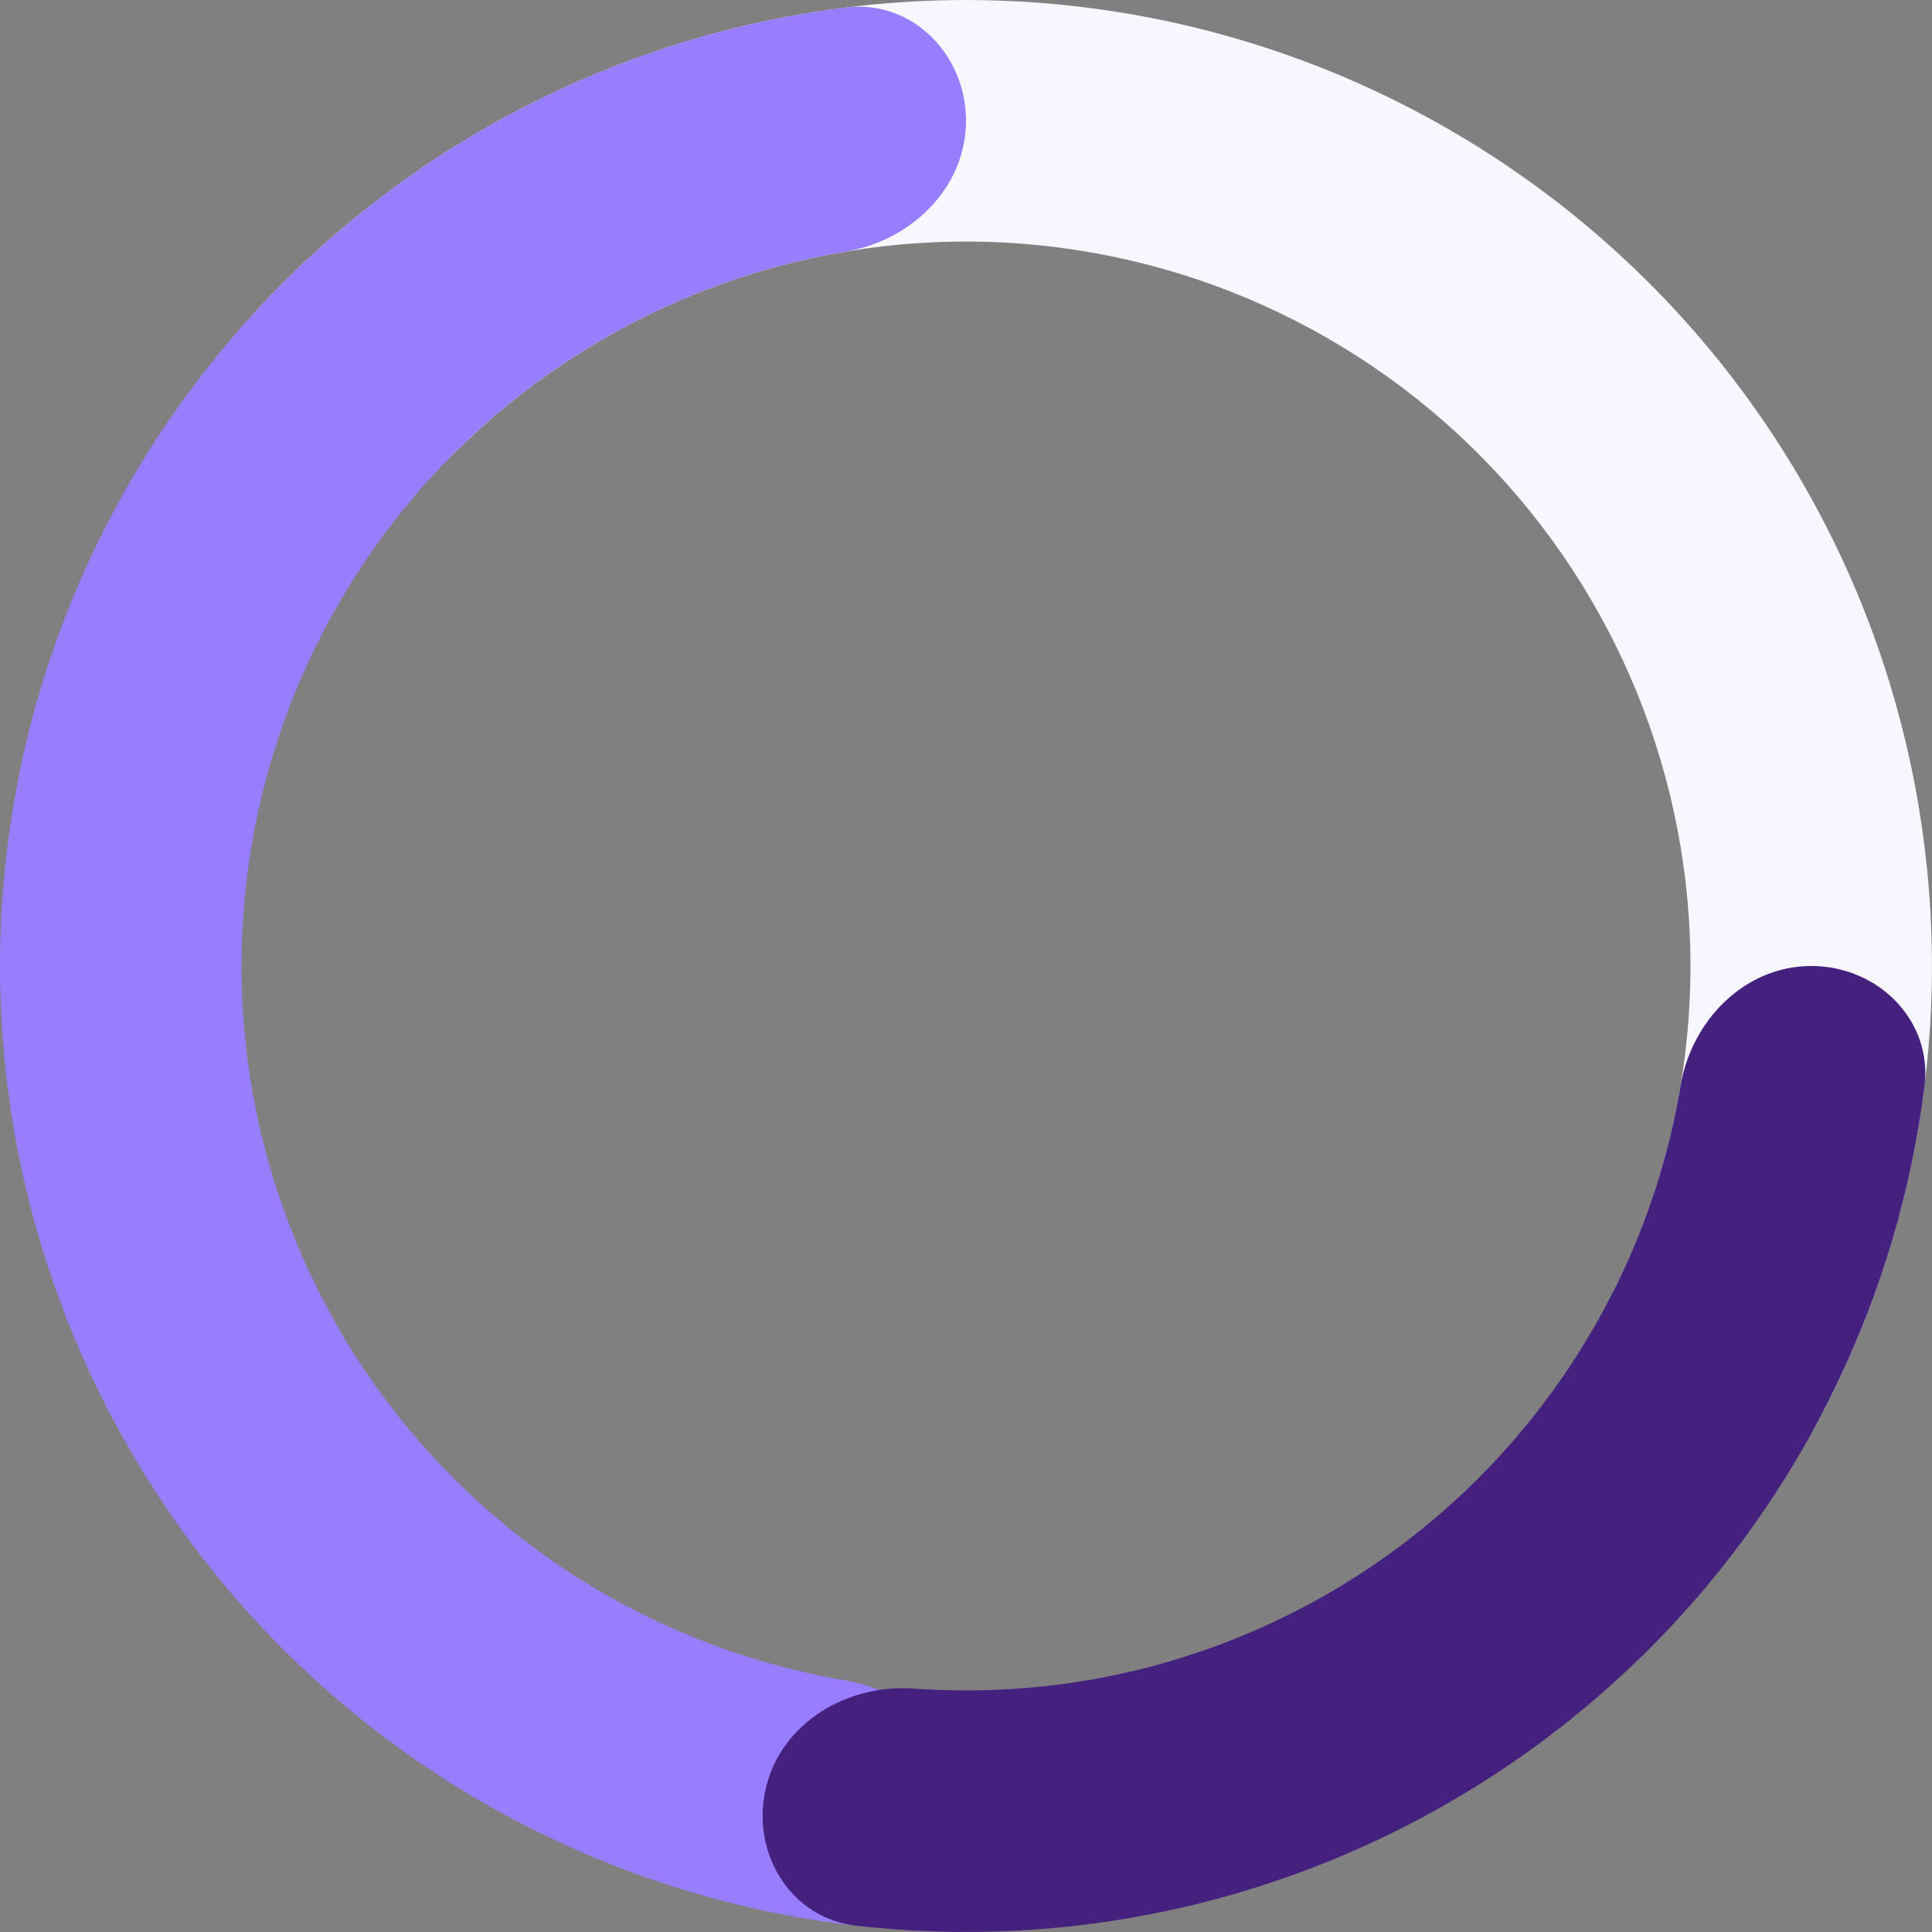
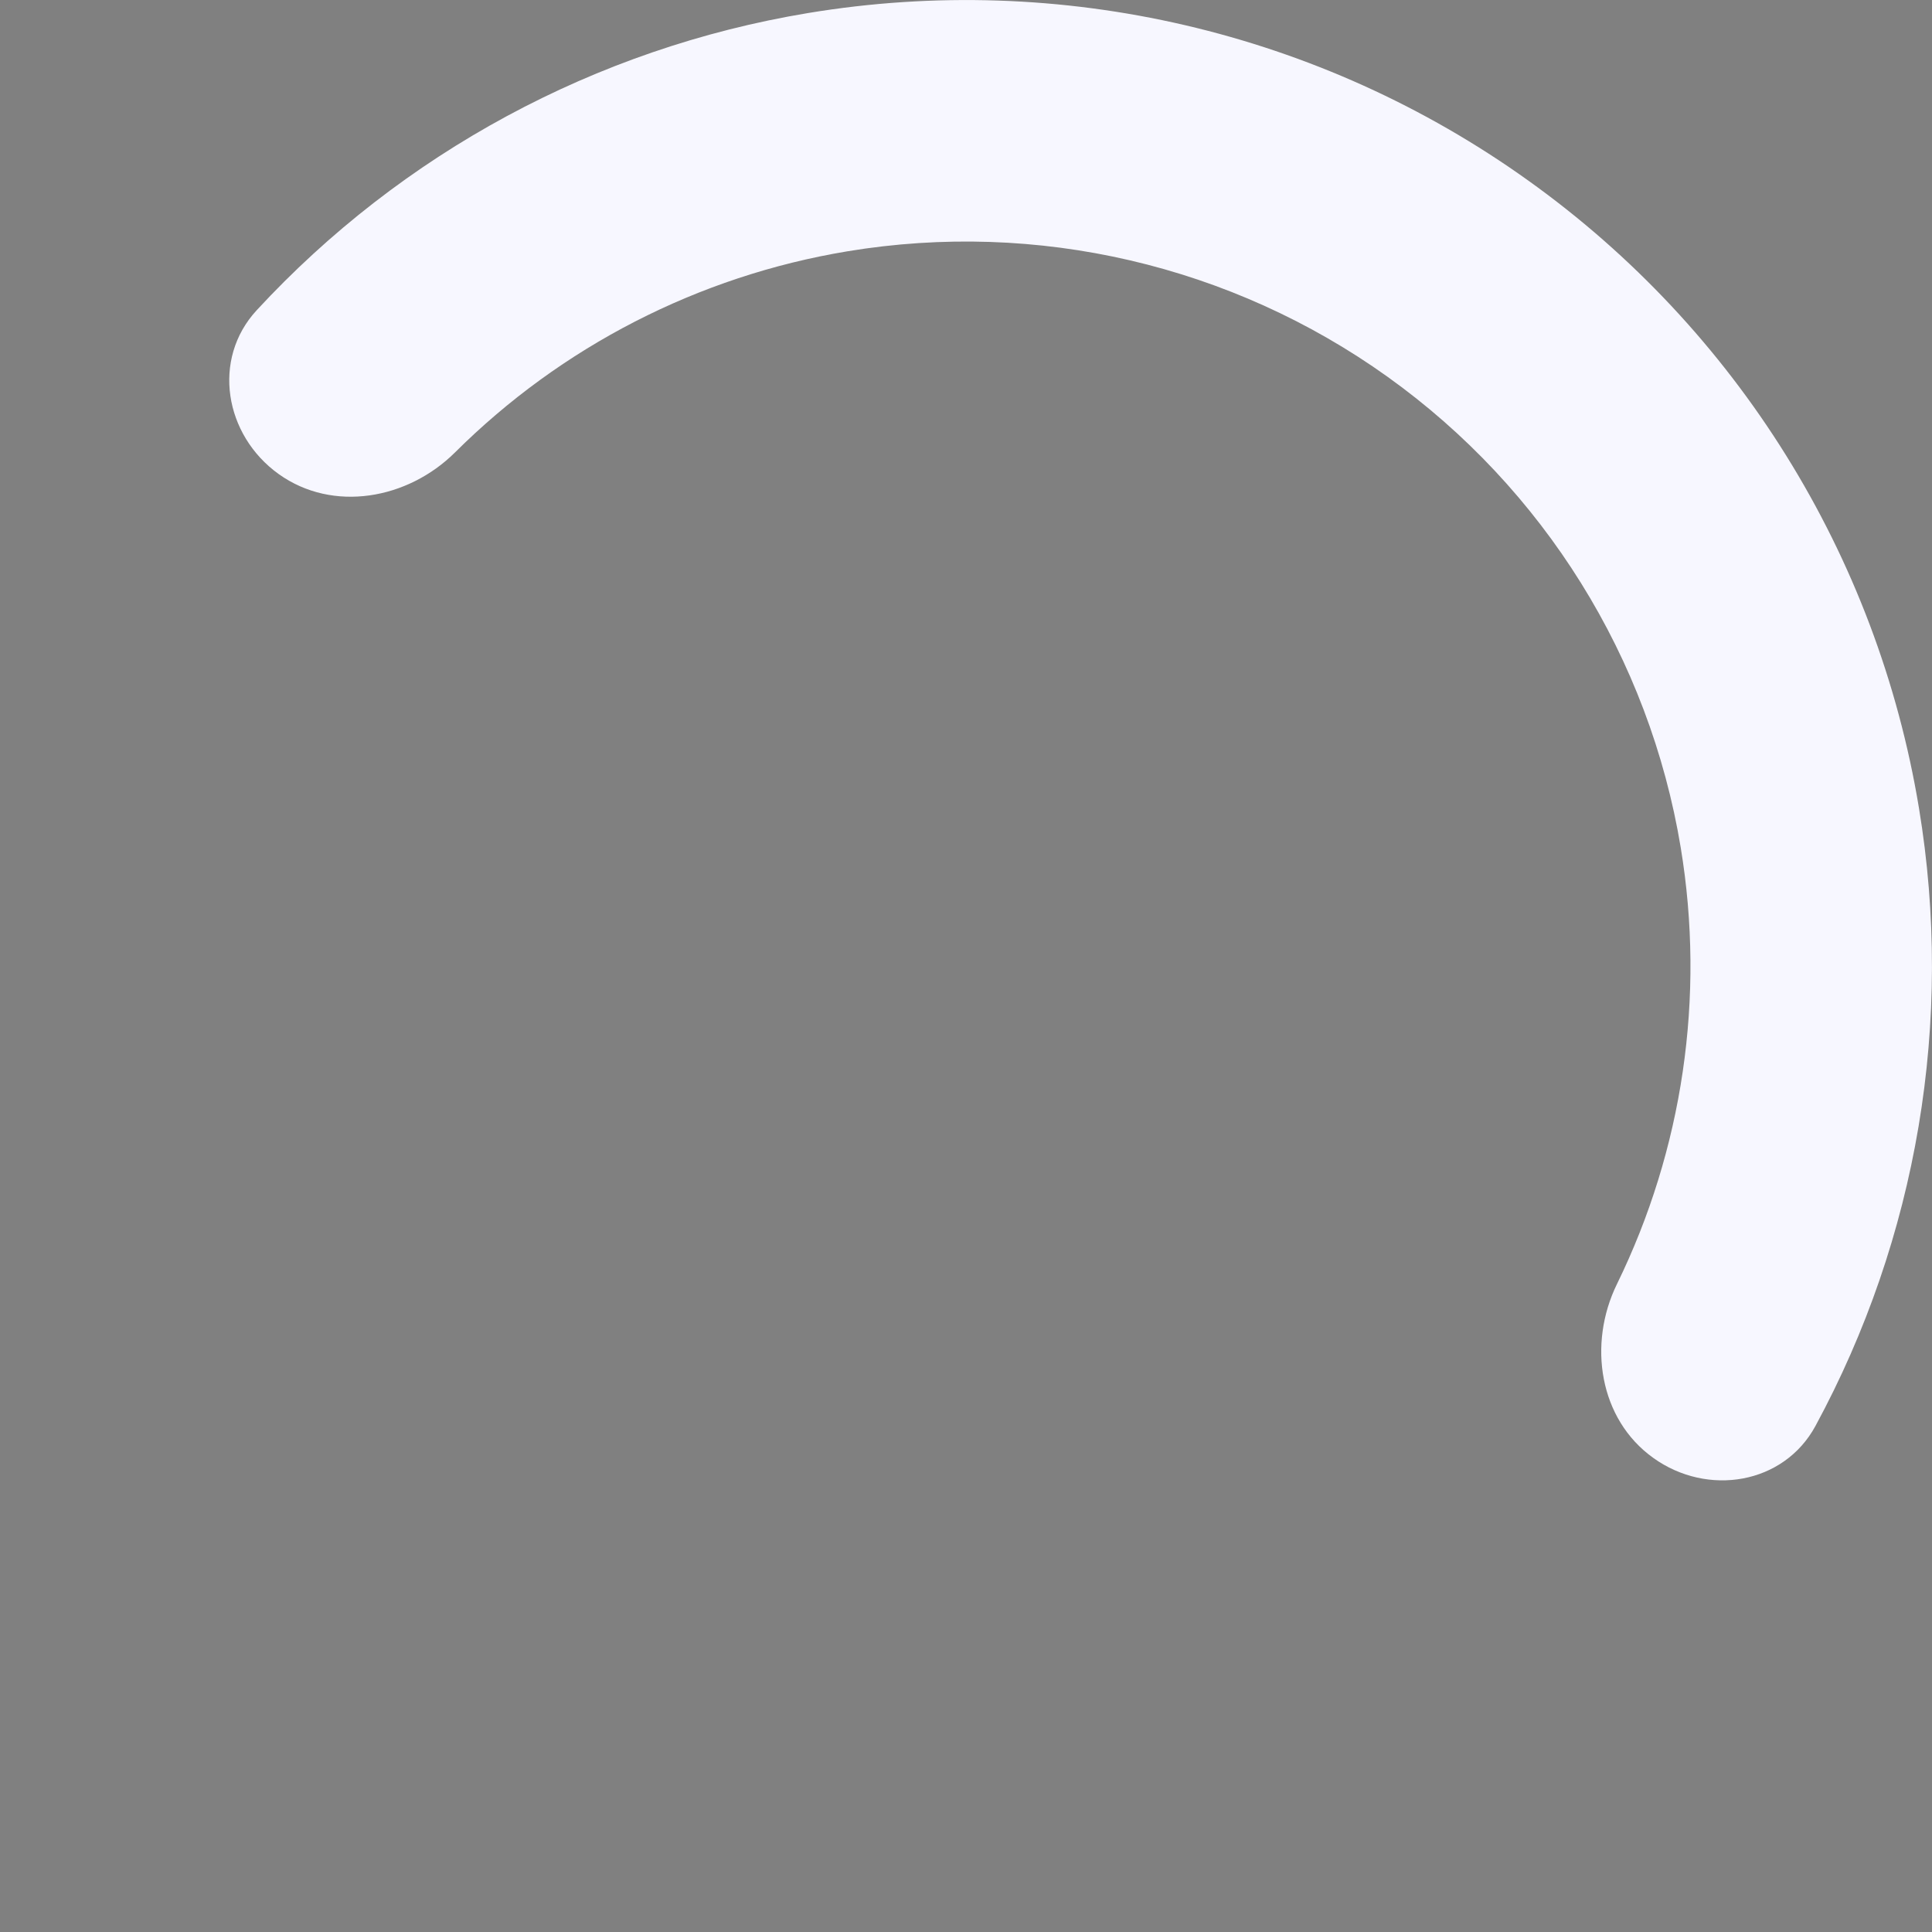
<svg xmlns="http://www.w3.org/2000/svg" width="16" height="16" viewBox="0 0 16 16" fill="none">
  <rect x="0" y="0" width="16" height="16" fill="#808080" stroke="none" />
  <path d="M2.308 3.926C1.859 3.604 1.751 2.975 2.126 2.569C3.326 1.271 4.93 0.4 6.692 0.108C8.786 -0.239 10.931 0.26 12.656 1.495C14.382 2.729 15.546 4.599 15.892 6.692C16.184 8.455 15.877 10.254 15.035 11.809C14.772 12.294 14.141 12.396 13.692 12.074V12.074C13.243 11.753 13.148 11.13 13.391 10.634C13.935 9.521 14.124 8.258 13.919 7.019C13.659 5.449 12.786 4.047 11.492 3.121C10.198 2.195 8.589 1.821 7.019 2.081C5.781 2.286 4.646 2.873 3.768 3.747C3.376 4.136 2.757 4.247 2.308 3.926V3.926Z" fill="#F7F7FF" />
-   <path d="M8 15C8 15.552 7.551 16.006 7.003 15.938C5.249 15.717 3.606 14.92 2.343 13.657C0.843 12.157 3.53245e-06 10.122 3.46501e-06 8C3.39756e-06 5.878 0.843 3.843 2.343 2.343C3.606 1.08 5.249 0.283 7.003 0.062C7.551 -0.006 8 0.448 8 1V1C8 1.552 7.549 1.992 7.005 2.083C5.783 2.289 4.645 2.87 3.757 3.757C2.632 4.883 2 6.409 2 8C2 9.591 2.632 11.117 3.757 12.243C4.645 13.13 5.783 13.711 7.005 13.917C7.549 14.008 8 14.448 8 15V15Z" fill="#977DFF" />
-   <path d="M15 8C15.552 8 16.006 8.449 15.938 8.997C15.829 9.863 15.579 10.708 15.195 11.497C14.666 12.587 13.896 13.542 12.943 14.29C11.99 15.039 10.88 15.561 9.696 15.818C8.839 16.004 7.959 16.047 7.092 15.948C6.543 15.886 6.214 15.338 6.344 14.801V14.801C6.475 14.265 7.017 13.945 7.568 13.984C8.137 14.025 8.711 13.985 9.272 13.864C10.16 13.671 10.993 13.279 11.707 12.718C12.422 12.156 12.999 11.44 13.396 10.623C13.647 10.106 13.822 9.558 13.917 8.995C14.008 8.451 14.448 8 15 8V8Z" fill="#44217E" />
</svg>